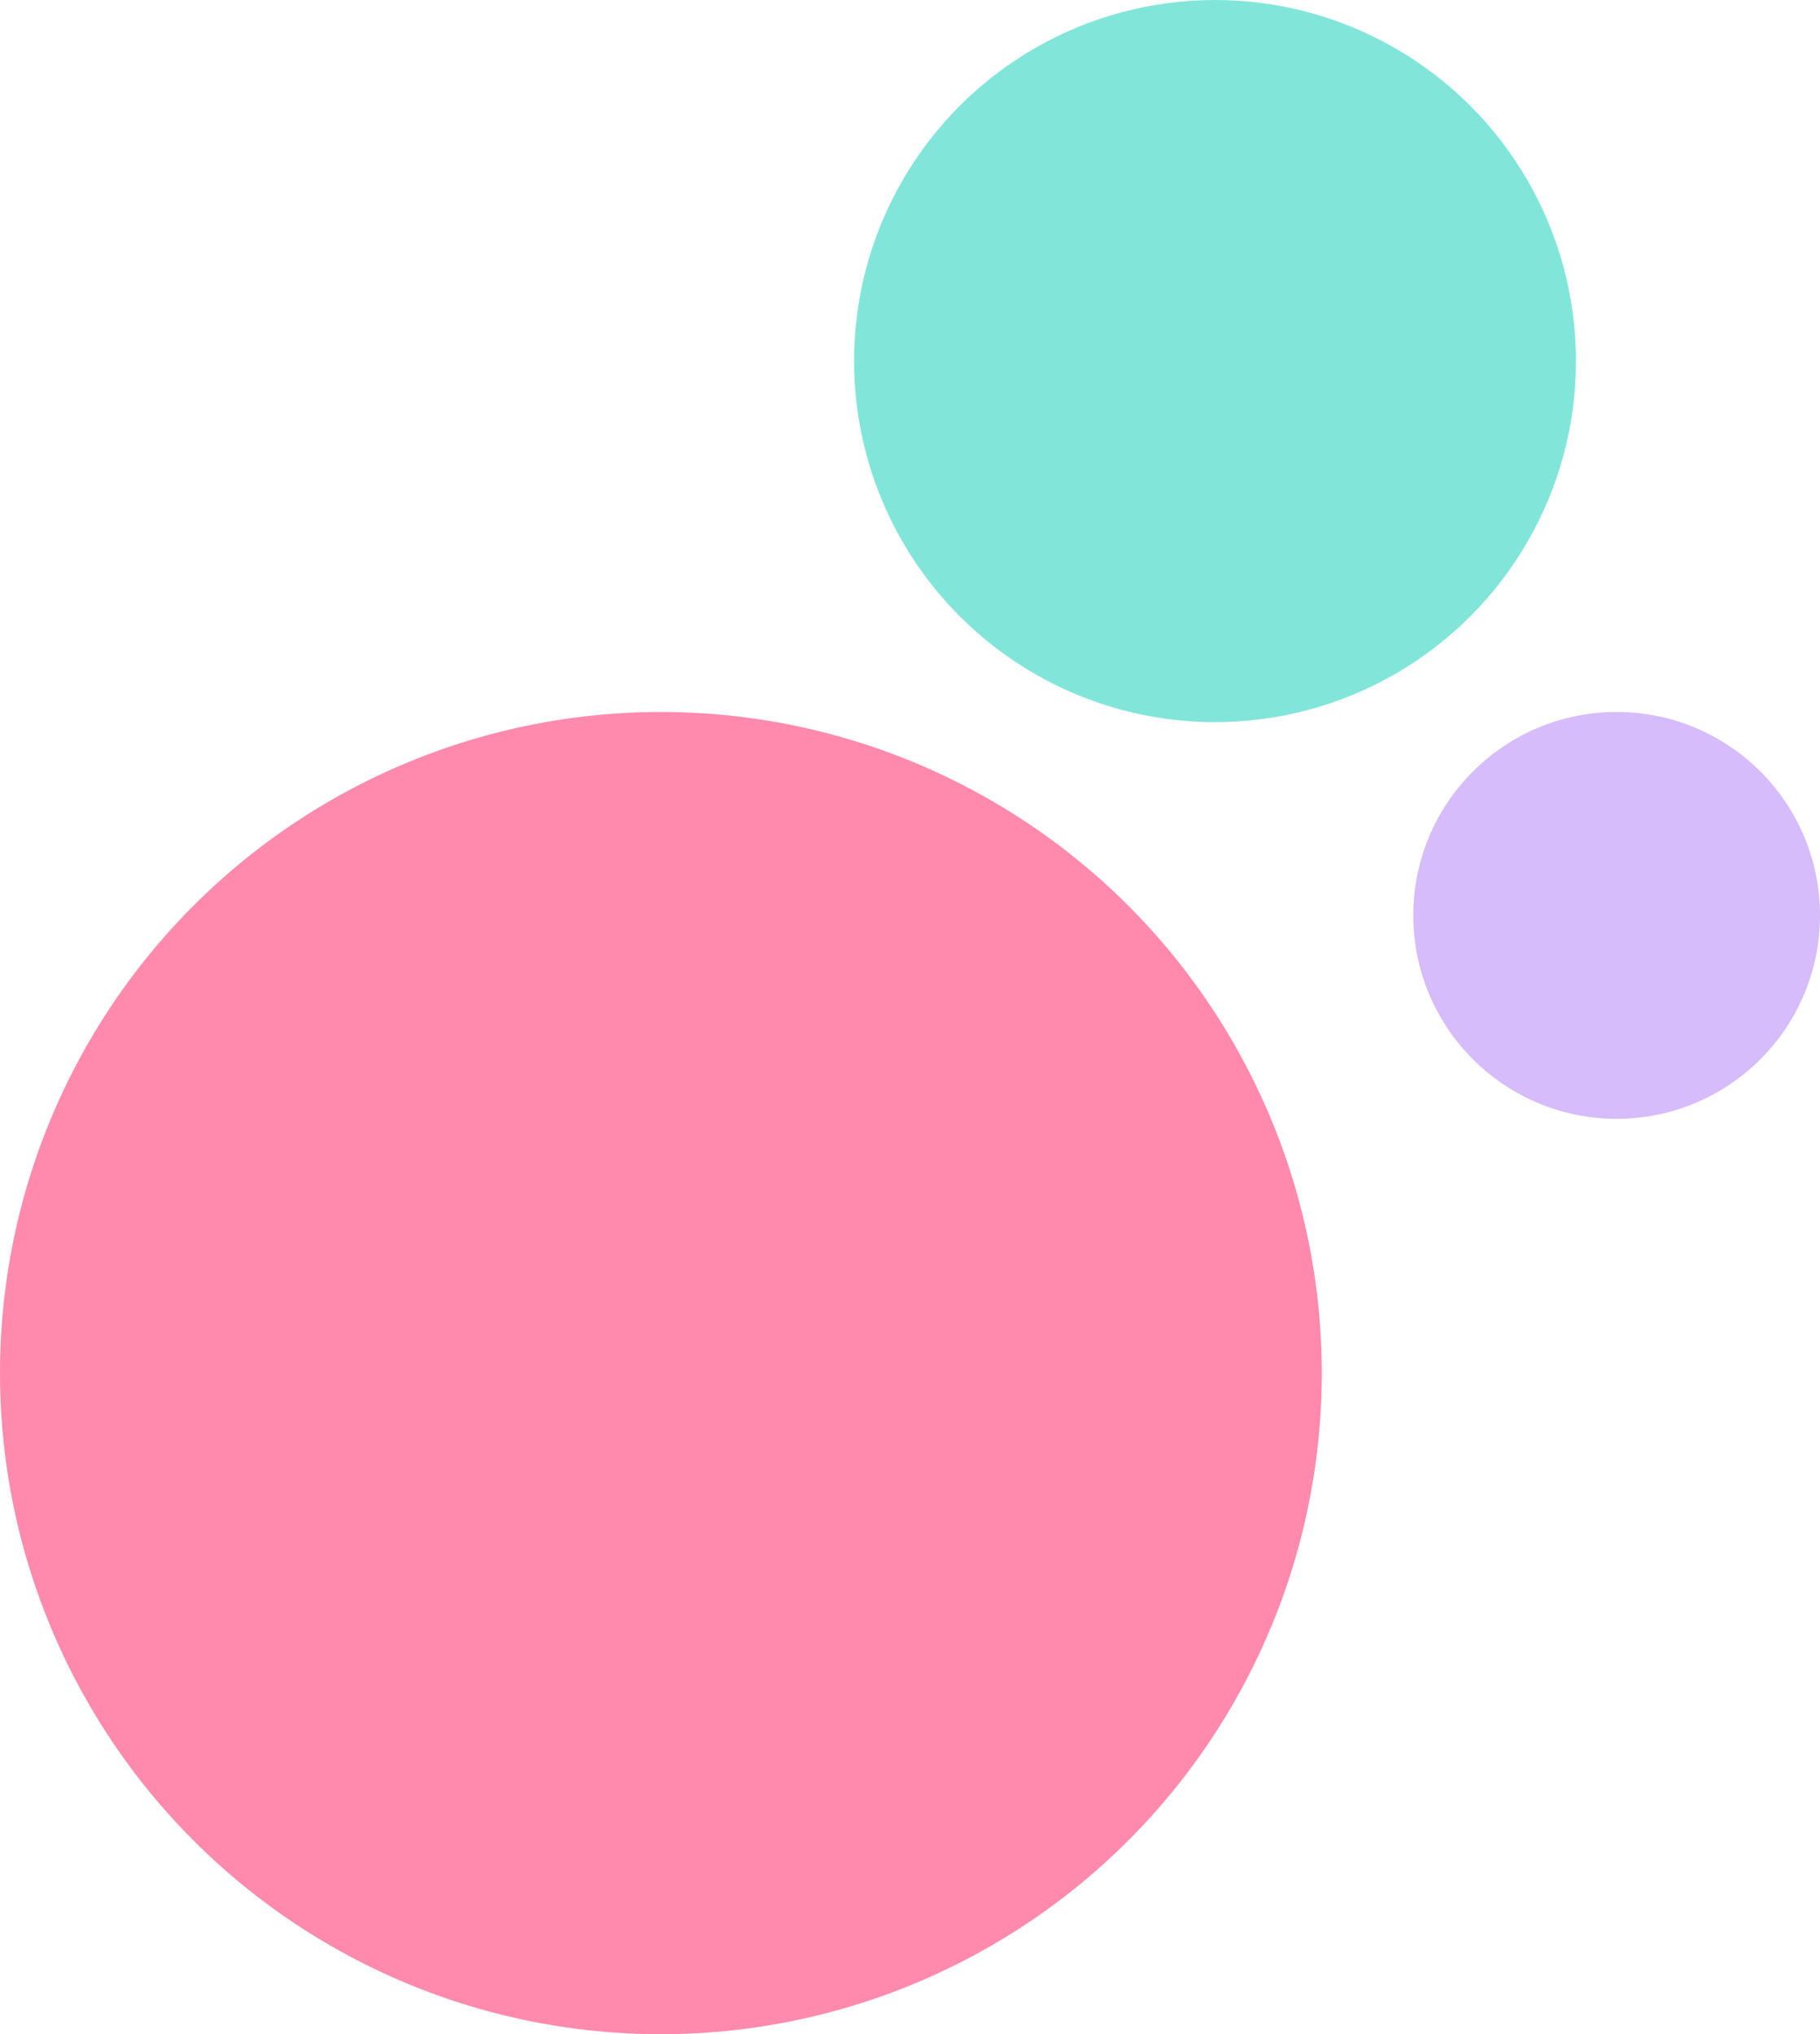
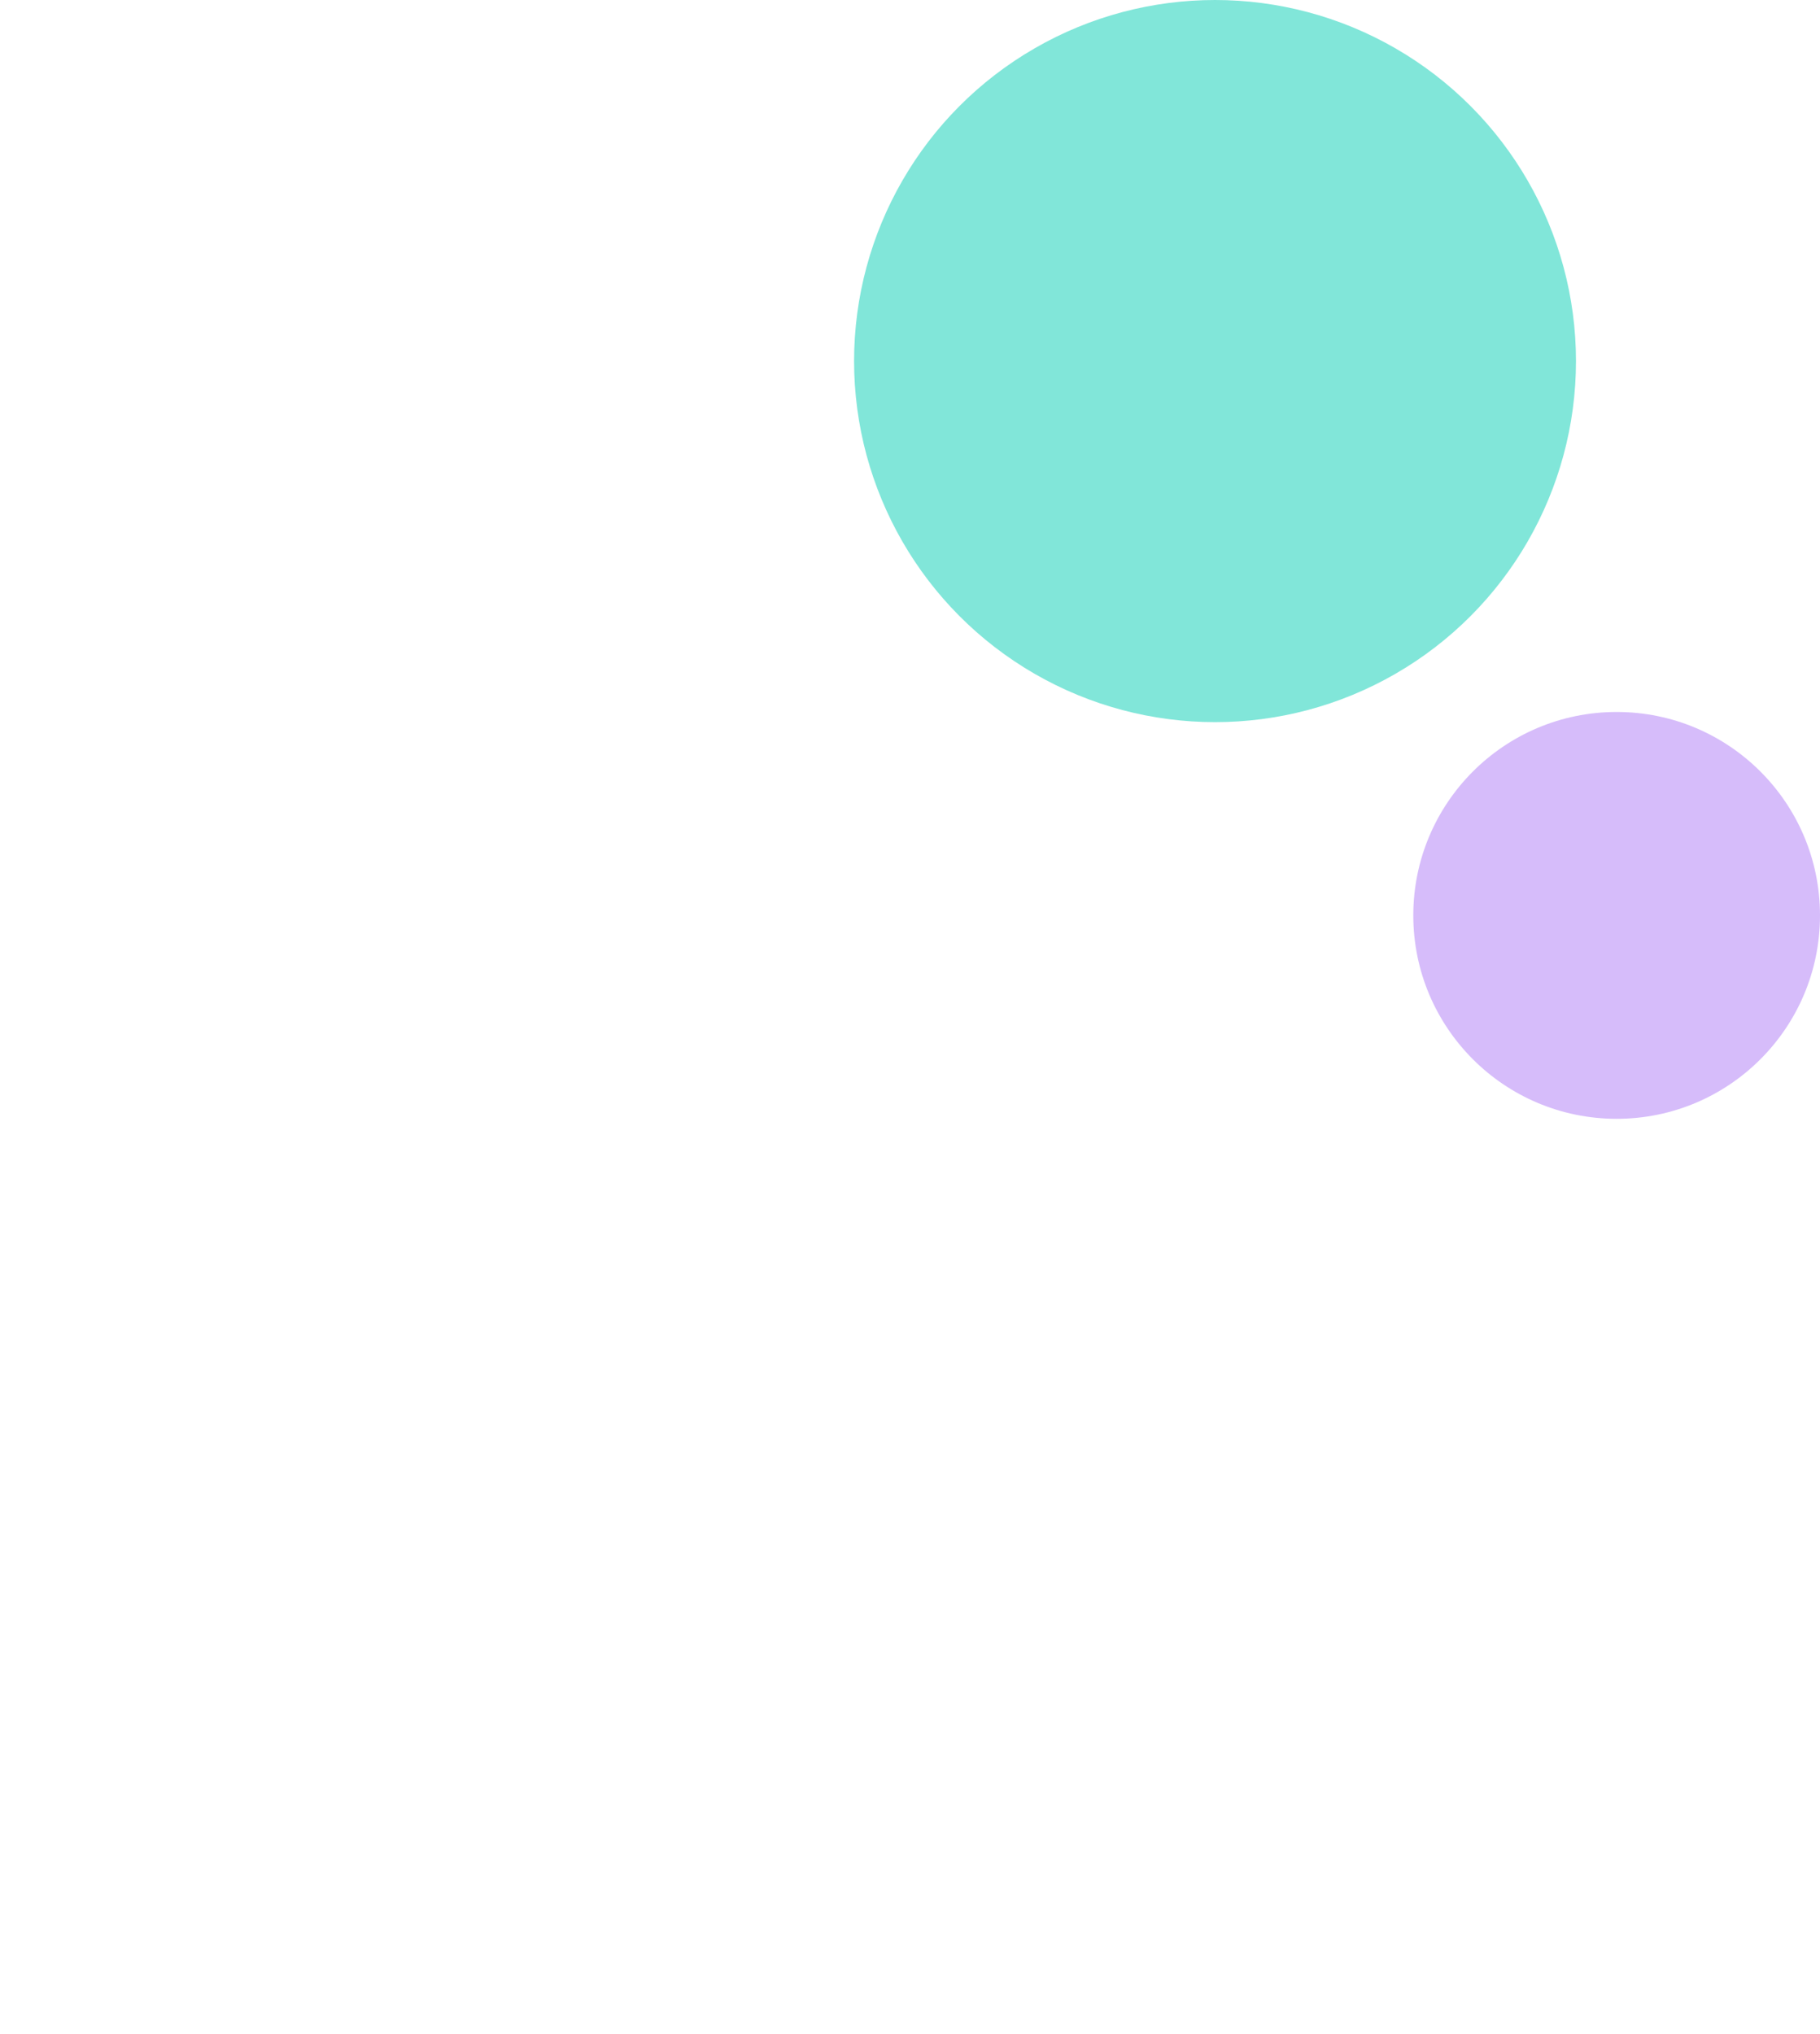
<svg xmlns="http://www.w3.org/2000/svg" width="179" height="200" viewBox="0 0 179 200" fill="none">
-   <circle cx="65" cy="135" r="65" fill="#FF8AAE" />
  <circle cx="159" cy="90" r="20" fill="#D6BCFA" />
  <circle cx="119.5" cy="35.5" r="35.5" fill="#81E6D9" />
</svg>